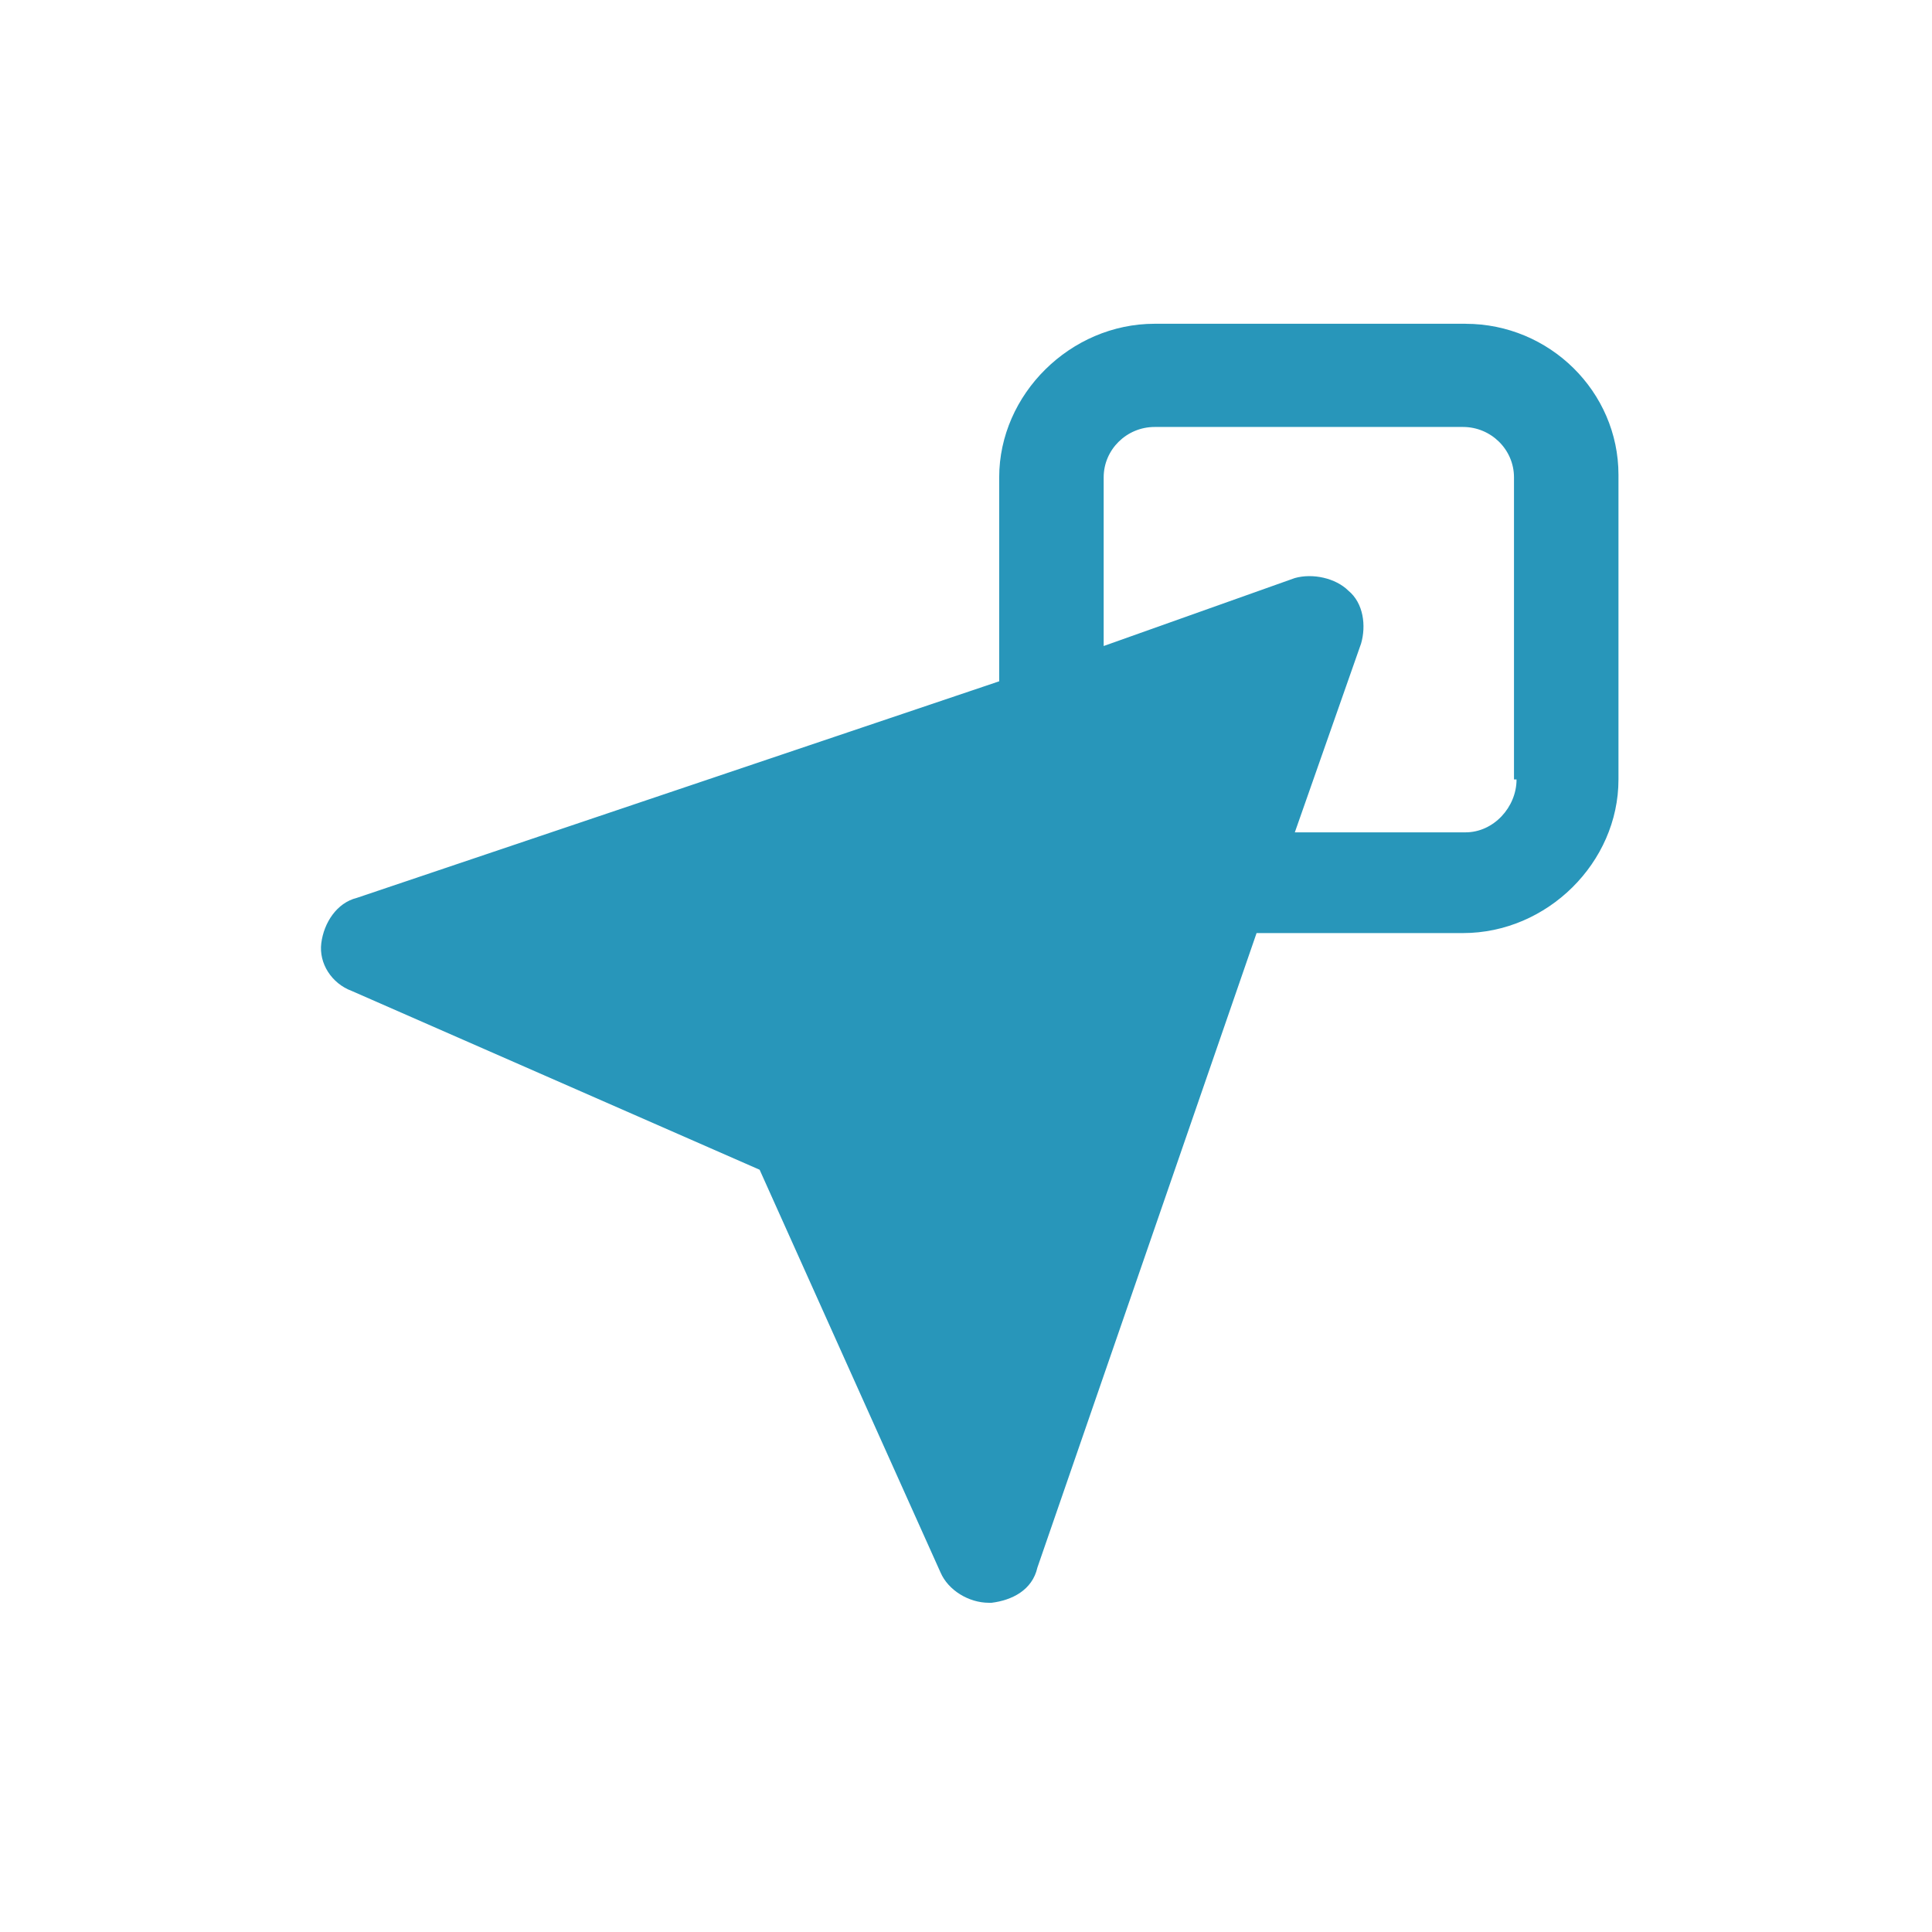
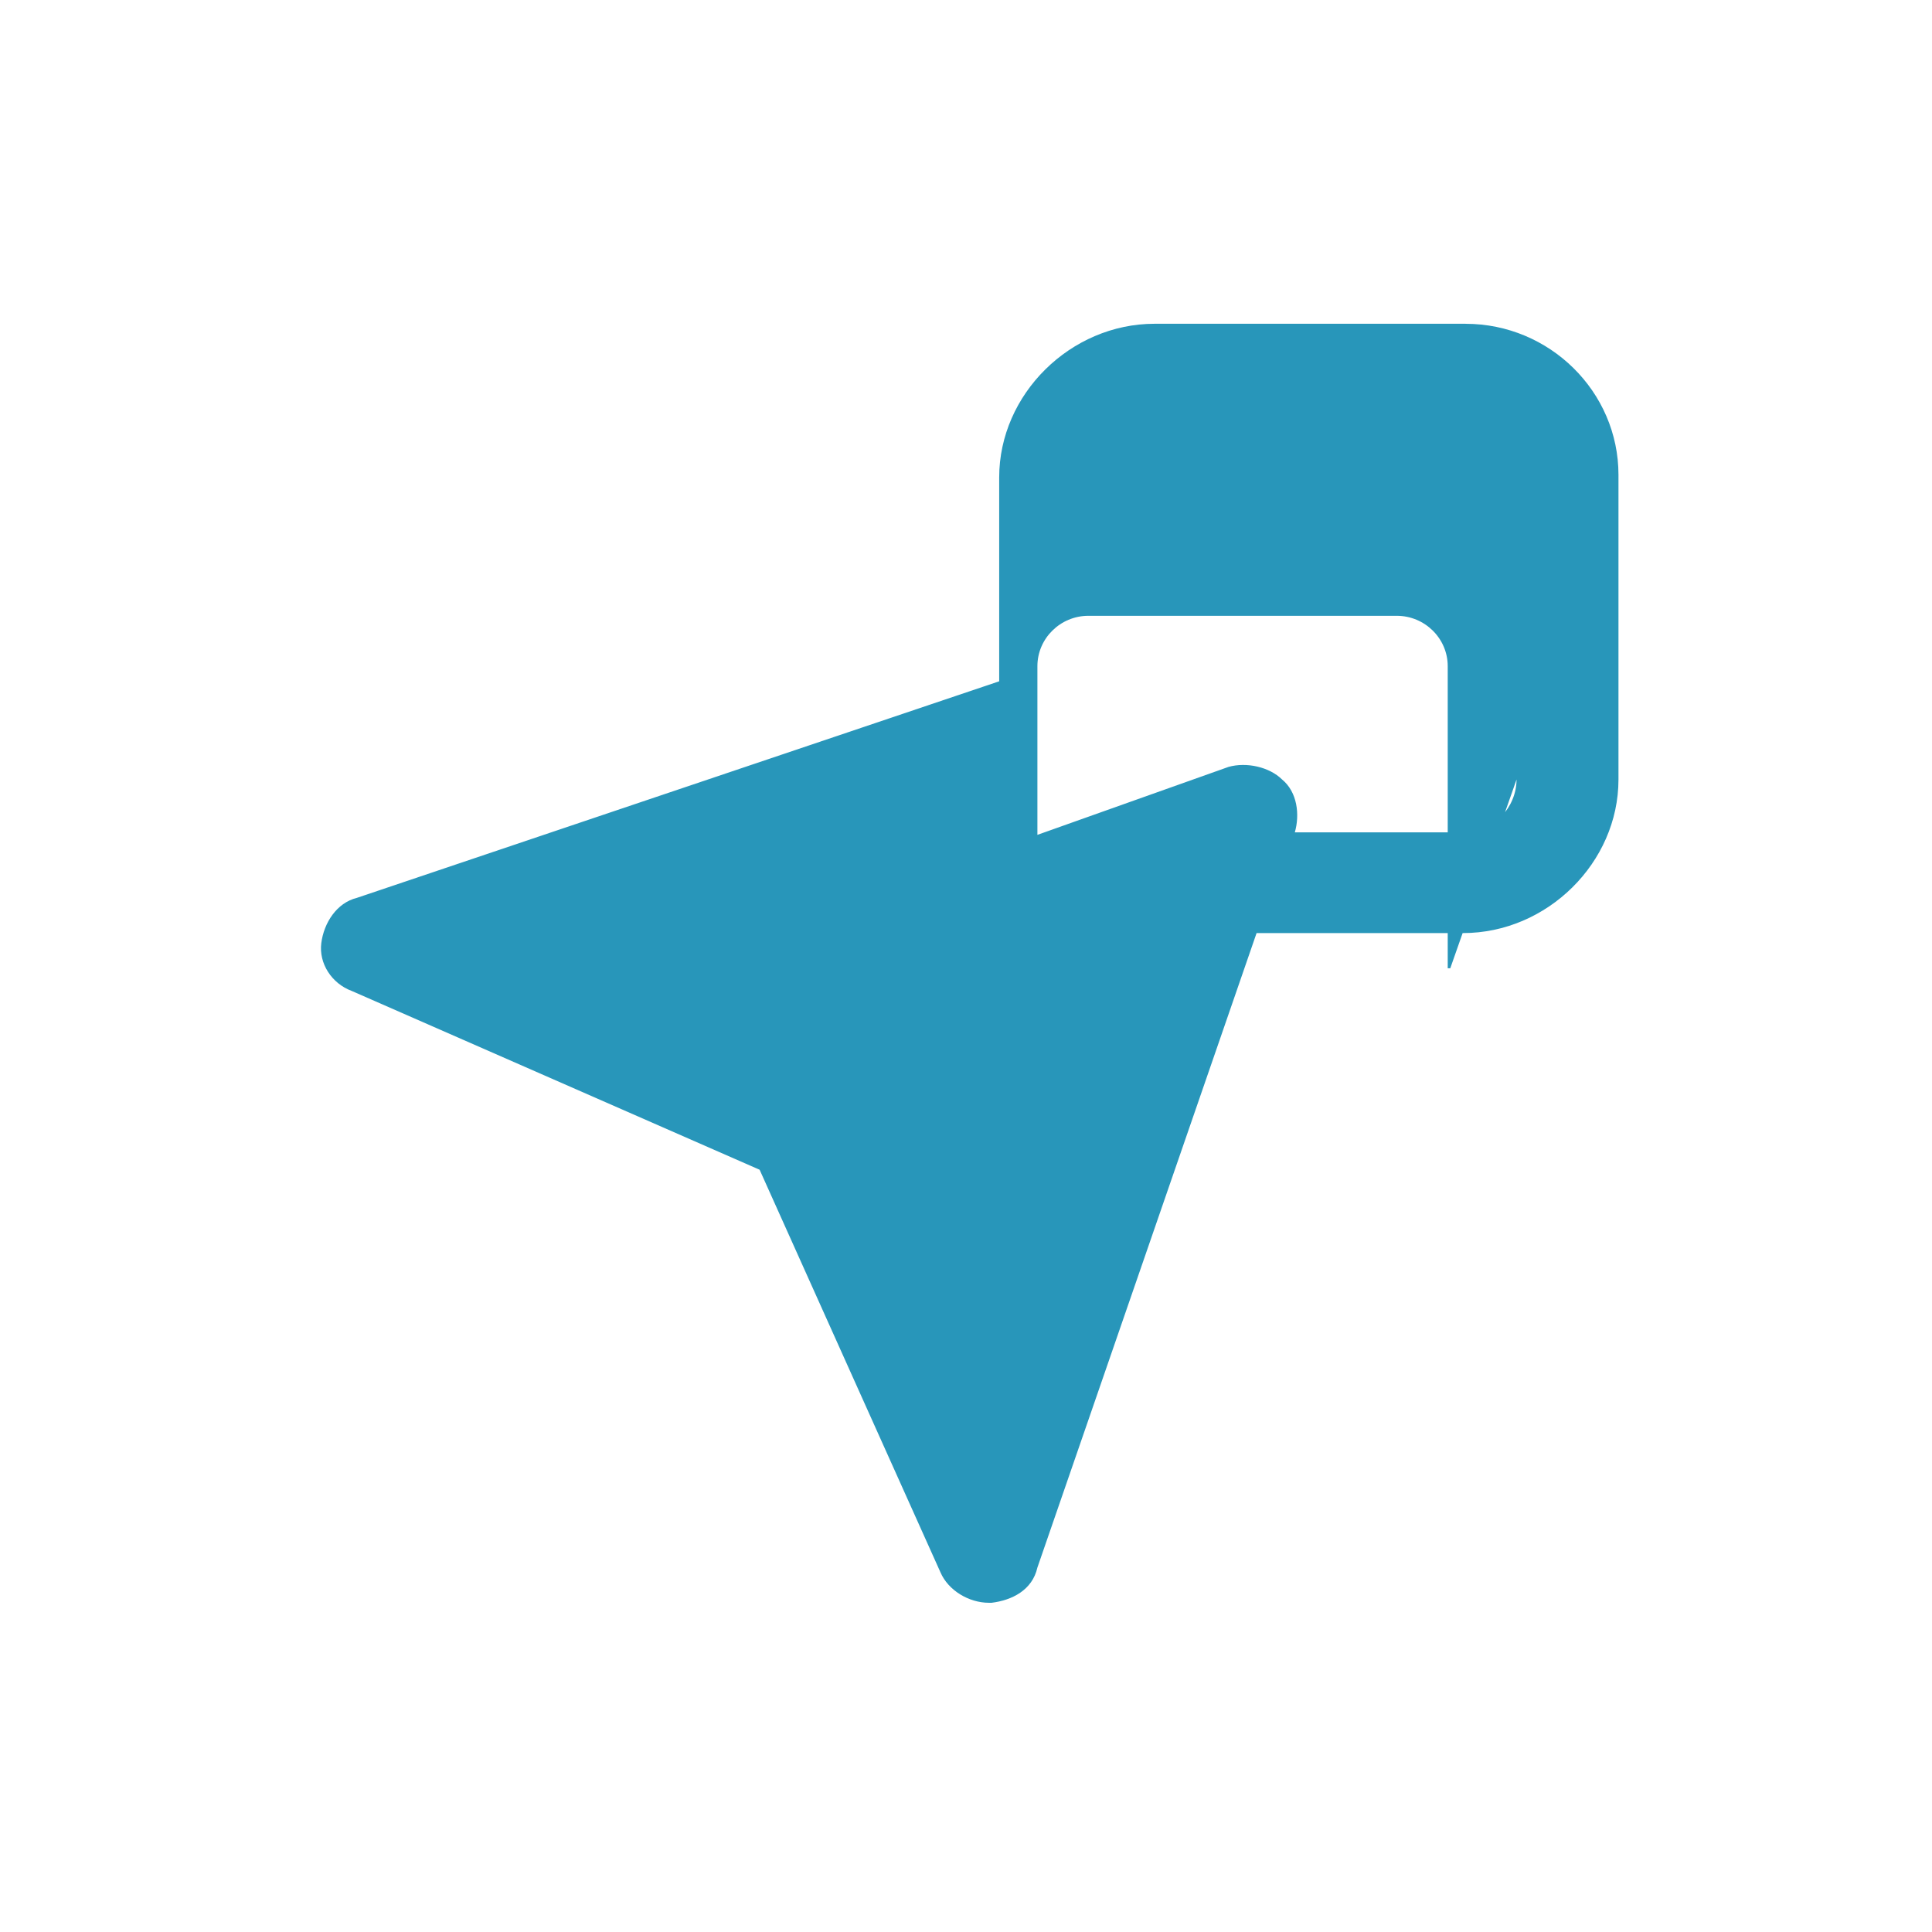
<svg xmlns="http://www.w3.org/2000/svg" id="Icons" viewBox="0 0 500 500">
  <defs>
    <style>.cls-1{fill:#2896ba;}</style>
  </defs>
-   <path class="cls-1" d="m379.29,83.79h-80.47c-21.77,0-40.23,18.24-40.23,39.75v52.78l-166.21,56.04c-5.28,1.3-8.57,6.52-9.23,11.73-.66,5.21,2.64,10.43,7.91,12.38l105.53,46.26,46.83,104.25c1.98,4.56,7.26,7.82,12.53,7.82h.66c5.28-.65,10.55-3.26,11.87-9.12l56.72-164.2h53.43c21.77,0,40.23-18.24,40.23-39.75v-78.84c0-21.5-17.81-39.09-39.57-39.09Zm13.19,117.94c0,7.17-5.94,13.68-13.19,13.68h-44.19l17.15-48.87c1.32-4.56.66-10.43-3.3-13.68-3.3-3.26-9.23-4.56-13.85-3.26l-49.47,17.59v-43.66c0-7.17,5.94-13.03,13.19-13.03h79.81c7.26,0,13.19,5.86,13.19,13.03v78.19h.66Z" />
+   <path class="cls-1" d="m379.29,83.79h-80.47c-21.77,0-40.23,18.24-40.23,39.75v52.78l-166.21,56.04c-5.28,1.3-8.57,6.52-9.23,11.73-.66,5.21,2.64,10.43,7.91,12.38l105.53,46.26,46.83,104.25c1.98,4.56,7.26,7.82,12.53,7.82h.66c5.28-.65,10.55-3.26,11.87-9.12l56.72-164.2h53.43c21.77,0,40.23-18.24,40.23-39.75v-78.84c0-21.5-17.81-39.09-39.57-39.09Zm13.19,117.94c0,7.17-5.94,13.68-13.19,13.68h-44.19c1.32-4.56.66-10.43-3.3-13.68-3.3-3.26-9.23-4.56-13.85-3.26l-49.47,17.59v-43.66c0-7.17,5.94-13.03,13.19-13.03h79.81c7.26,0,13.19,5.86,13.19,13.03v78.19h.66Z" />
</svg>